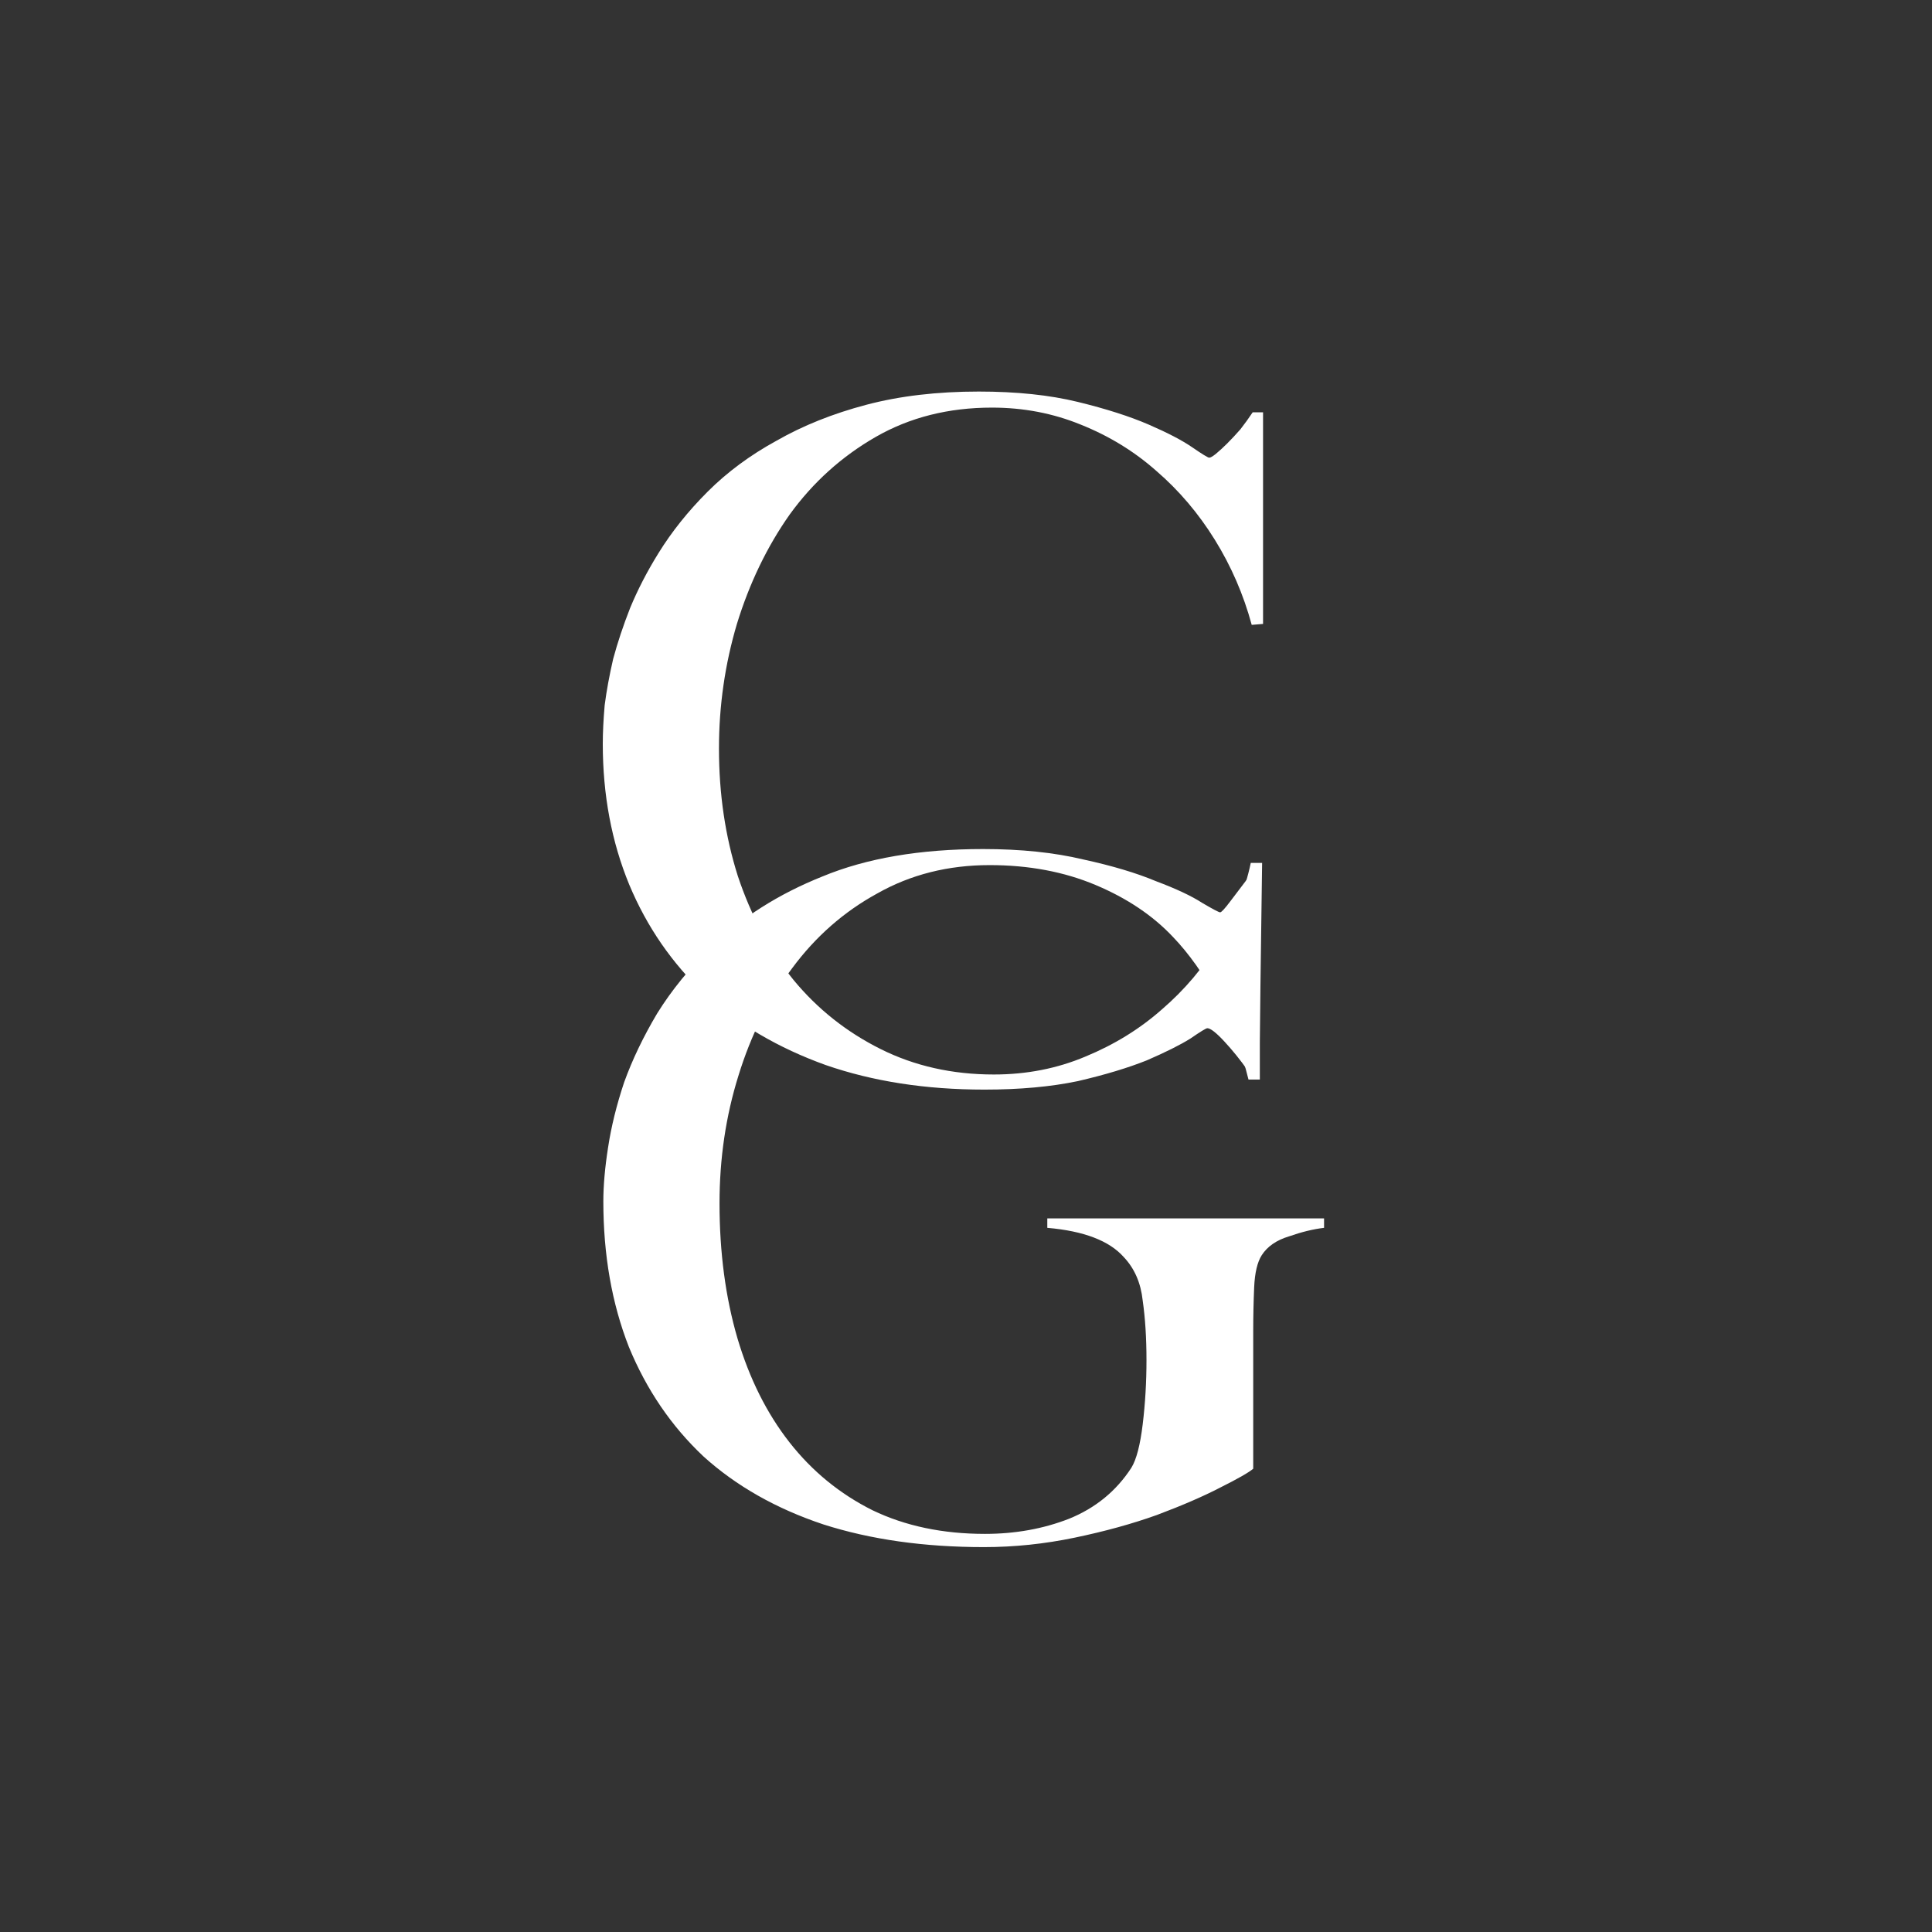
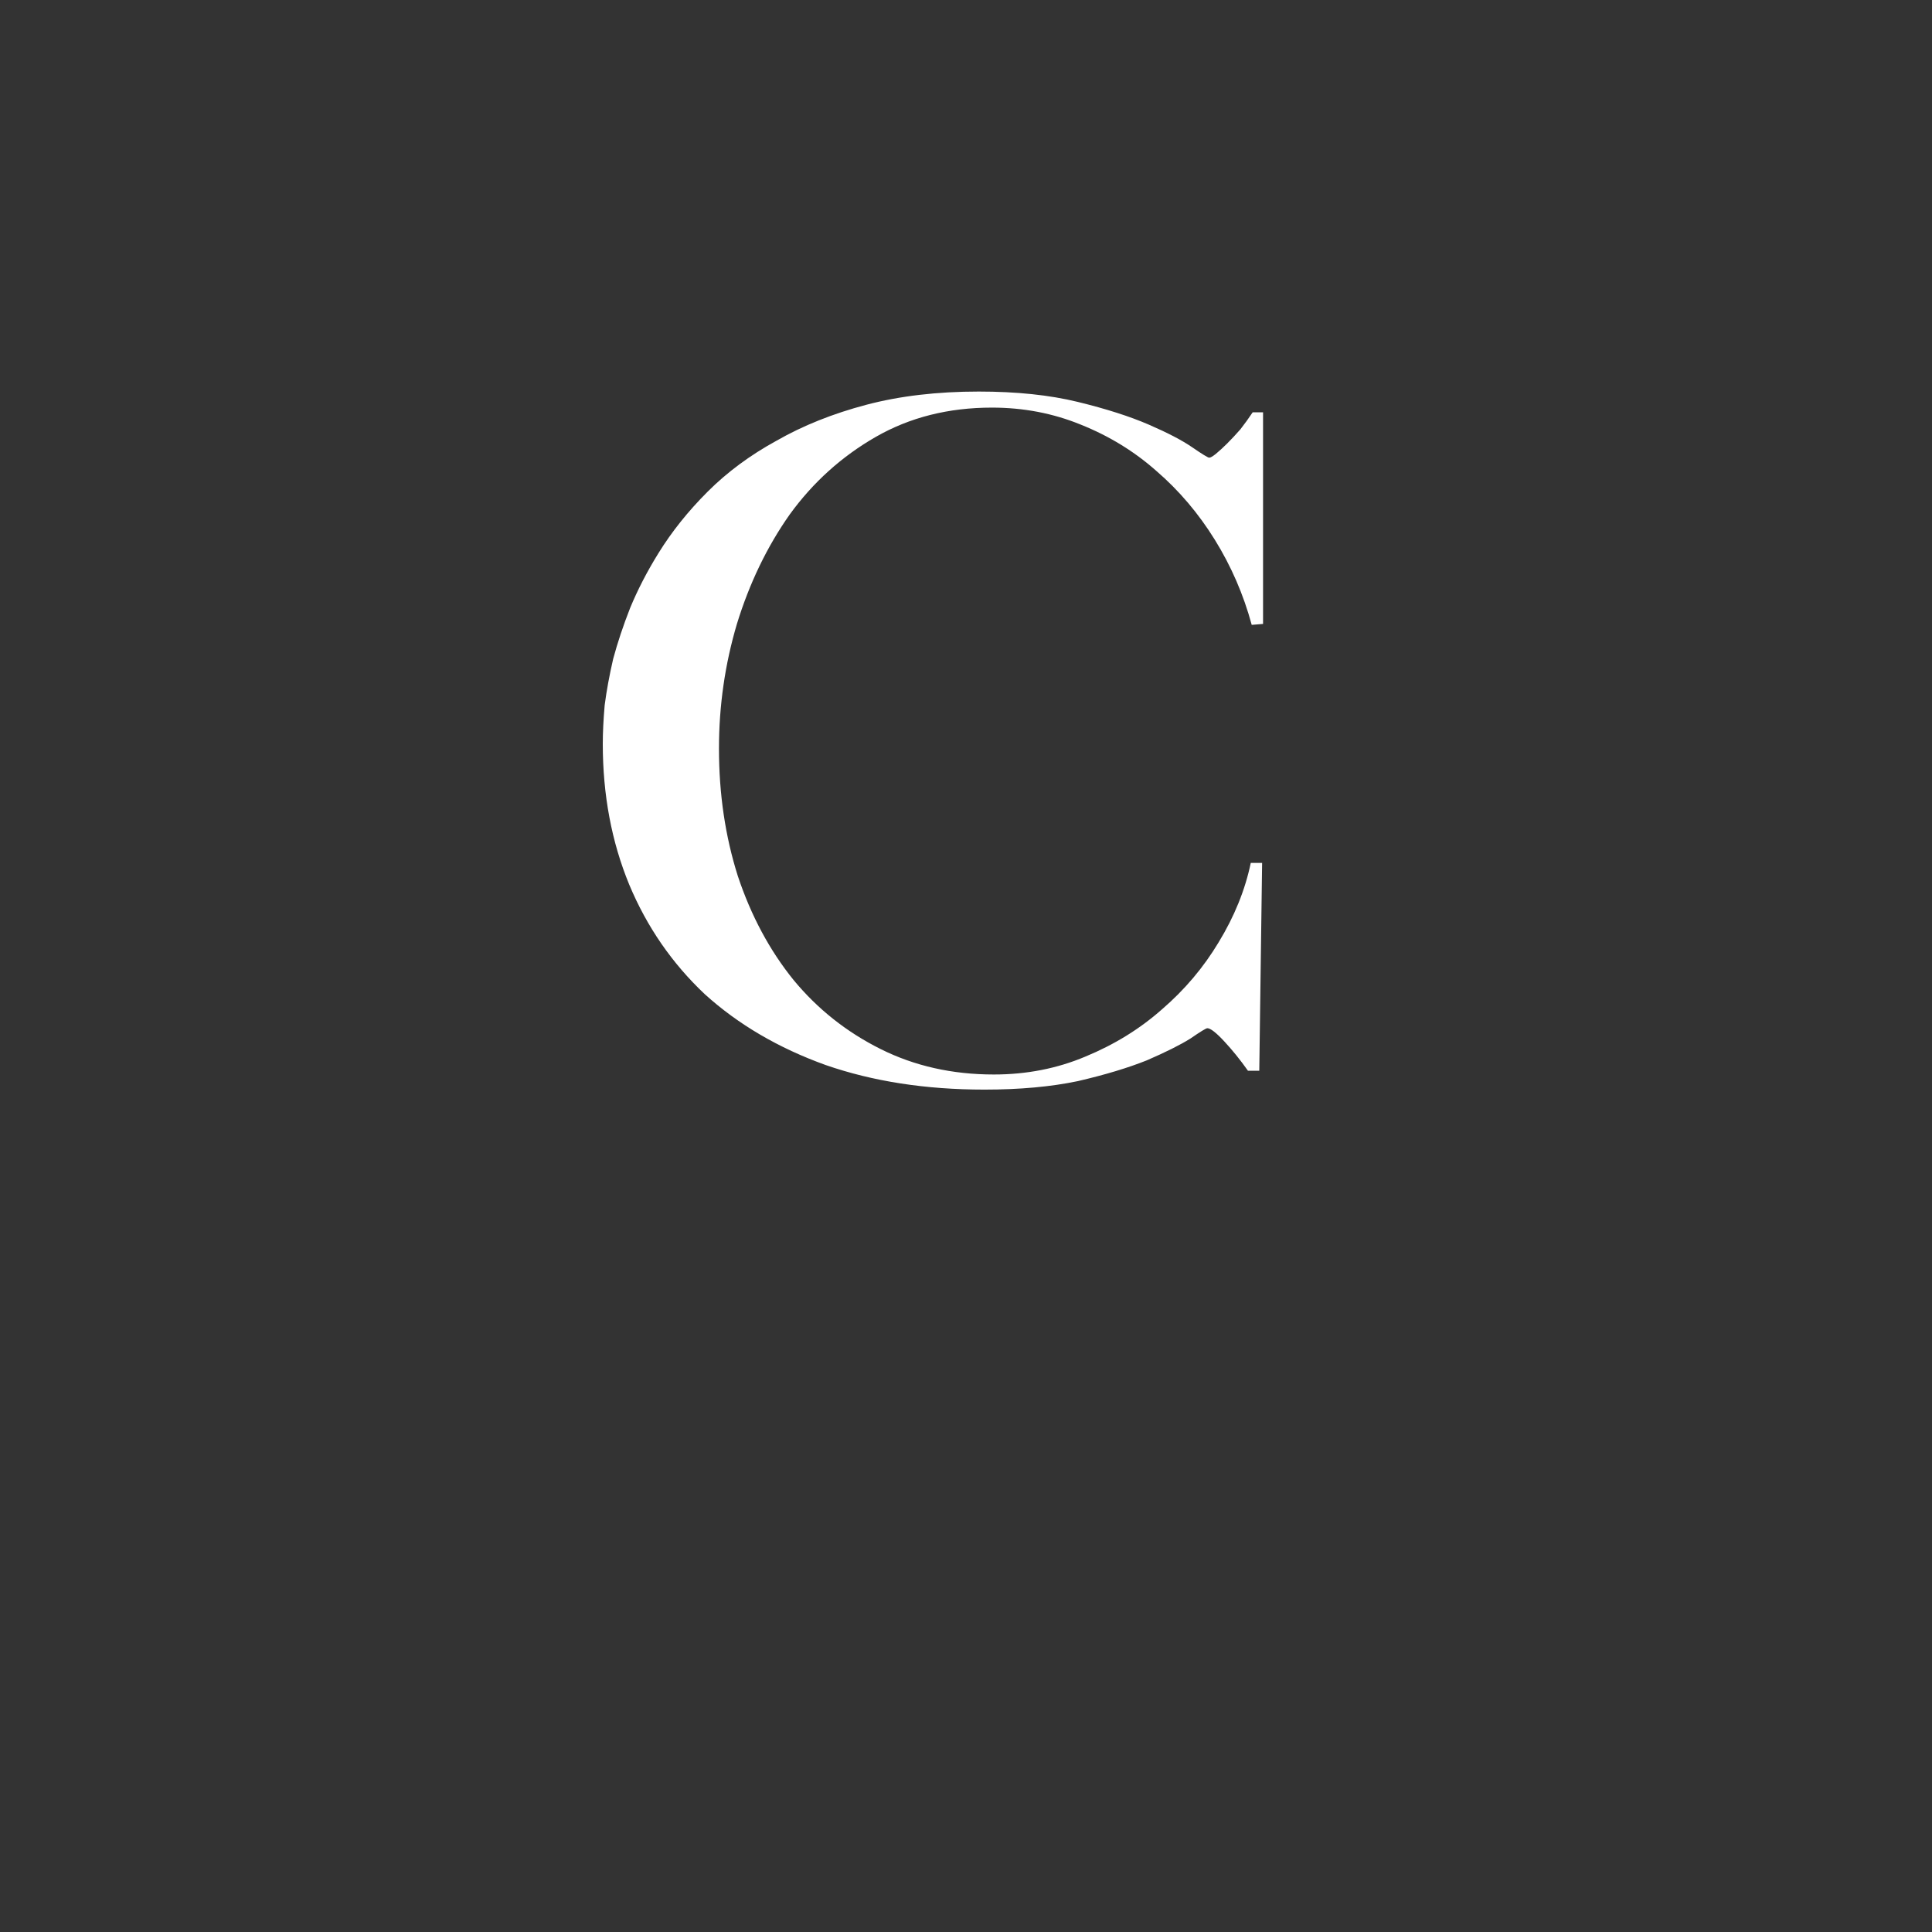
<svg xmlns="http://www.w3.org/2000/svg" fill="none" viewBox="0 0 375 375" height="375" width="375">
  <rect x="0" y="0" width="375" height="375" fill="#333333" stroke="none" />
  <path fill="white" d="M245.158 121.103L242.958 121.286C241.369 115.419 238.986 109.919 235.808 104.785C232.63 99.652 228.841 95.19 224.44 91.401C220.162 87.612 215.273 84.617 209.773 82.417C204.395 80.217 198.65 79.117 192.538 79.117C184.104 79.117 176.587 81.011 169.987 84.801C163.386 88.59 157.825 93.601 153.302 99.835C148.902 106.069 145.48 113.158 143.035 121.103C140.713 128.926 139.551 136.993 139.551 145.305C139.551 154.105 140.774 162.356 143.218 170.056C145.785 177.757 149.391 184.479 154.036 190.224C158.681 195.847 164.303 200.308 170.904 203.608C177.504 206.909 184.838 208.559 192.905 208.559C199.261 208.559 205.189 207.398 210.69 205.075C216.312 202.753 221.262 199.697 225.541 195.908C229.941 192.119 233.608 187.78 236.541 182.89C239.597 177.879 241.675 172.745 242.775 167.489H244.975L244.425 207.825H242.225C240.758 205.747 239.23 203.853 237.641 202.142C236.052 200.43 234.952 199.575 234.341 199.575C234.097 199.575 232.997 200.247 231.041 201.592C229.085 202.814 226.274 204.22 222.607 205.809C218.94 207.275 214.479 208.62 209.223 209.842C203.967 210.942 197.916 211.492 191.072 211.492C179.704 211.492 169.437 209.903 160.27 206.725C151.102 203.425 143.28 198.841 136.801 192.974C130.445 186.985 125.556 179.896 122.134 171.706C118.711 163.395 117 154.289 117 144.388C117 142.188 117.122 139.682 117.367 136.871C117.733 134.059 118.283 131.065 119.017 127.887C119.872 124.709 120.972 121.409 122.317 117.986C123.784 114.441 125.617 110.897 127.817 107.352C130.384 103.196 133.562 99.224 137.351 95.435C141.14 91.645 145.602 88.345 150.736 85.534C155.869 82.6 161.675 80.278 168.153 78.567C174.632 76.856 181.904 76 189.971 76C197.305 76 203.722 76.672 209.223 78.017C214.723 79.361 219.307 80.828 222.974 82.417C226.641 84.006 229.452 85.473 231.408 86.817C233.363 88.162 234.463 88.834 234.708 88.834C234.952 88.834 235.38 88.59 235.991 88.101C236.725 87.49 237.458 86.817 238.191 86.084C239.047 85.228 239.903 84.312 240.758 83.334C241.614 82.234 242.408 81.134 243.142 80.034H245.158V121.103Z" />
-   <path fill="white" d="M257 238.322C254.922 238.566 252.661 239.116 250.216 239.972C247.772 240.705 245.999 241.928 244.899 243.639C244.044 244.983 243.555 247.061 243.432 249.873C243.31 252.684 243.249 255.495 243.249 258.306V285.075C242.394 285.808 240.254 287.031 236.832 288.742C233.532 290.453 229.437 292.225 224.548 294.059C219.781 295.77 214.464 297.237 208.597 298.459C202.73 299.681 196.863 300.293 190.996 300.293C179.384 300.293 168.994 298.826 159.827 295.892C150.66 292.837 142.898 288.436 136.542 282.691C130.308 276.824 125.48 269.735 122.058 261.423C118.758 252.989 117.107 243.578 117.107 233.188C117.107 230.132 117.413 226.649 118.024 222.737C118.635 218.704 119.674 214.487 121.141 210.087C122.73 205.686 124.869 201.225 127.558 196.702C130.369 192.18 133.853 187.902 138.009 183.868C143.876 178.123 151.087 173.54 159.644 170.117C168.2 166.573 178.589 164.8 190.812 164.8C198.146 164.8 204.624 165.473 210.247 166.817C215.87 168.039 220.575 169.445 224.365 171.034C228.276 172.501 231.271 173.906 233.348 175.251C235.426 176.473 236.588 177.084 236.832 177.084C237.076 177.084 237.749 176.351 238.849 174.884C239.949 173.418 241.293 171.645 242.882 169.567H244.533V209.537H242.332C240.988 204.036 238.971 198.841 236.282 193.952C233.593 189.063 230.721 185.029 227.665 181.851C223.753 177.696 218.742 174.334 212.63 171.767C206.519 169.201 199.674 167.917 192.096 167.917C184.029 167.917 176.756 169.751 170.278 173.418C163.799 176.962 158.299 181.79 153.777 187.902C149.254 193.891 145.77 200.858 143.326 208.803C140.881 216.626 139.659 224.876 139.659 233.555C139.659 243.089 140.82 251.828 143.142 259.773C145.465 267.596 148.826 274.319 153.226 279.941C157.627 285.564 163.005 289.964 169.361 293.142C175.717 296.198 182.99 297.726 191.179 297.726C197.046 297.726 202.485 296.748 207.497 294.792C212.63 292.714 216.664 289.414 219.598 284.892C220.575 283.303 221.309 280.491 221.798 276.458C222.287 272.424 222.531 268.268 222.531 263.99C222.531 259.712 222.287 255.862 221.798 252.439C221.431 249.017 220.209 246.206 218.131 244.006C215.319 240.828 210.369 238.933 203.28 238.322V236.488H257V238.322Z" />
</svg>